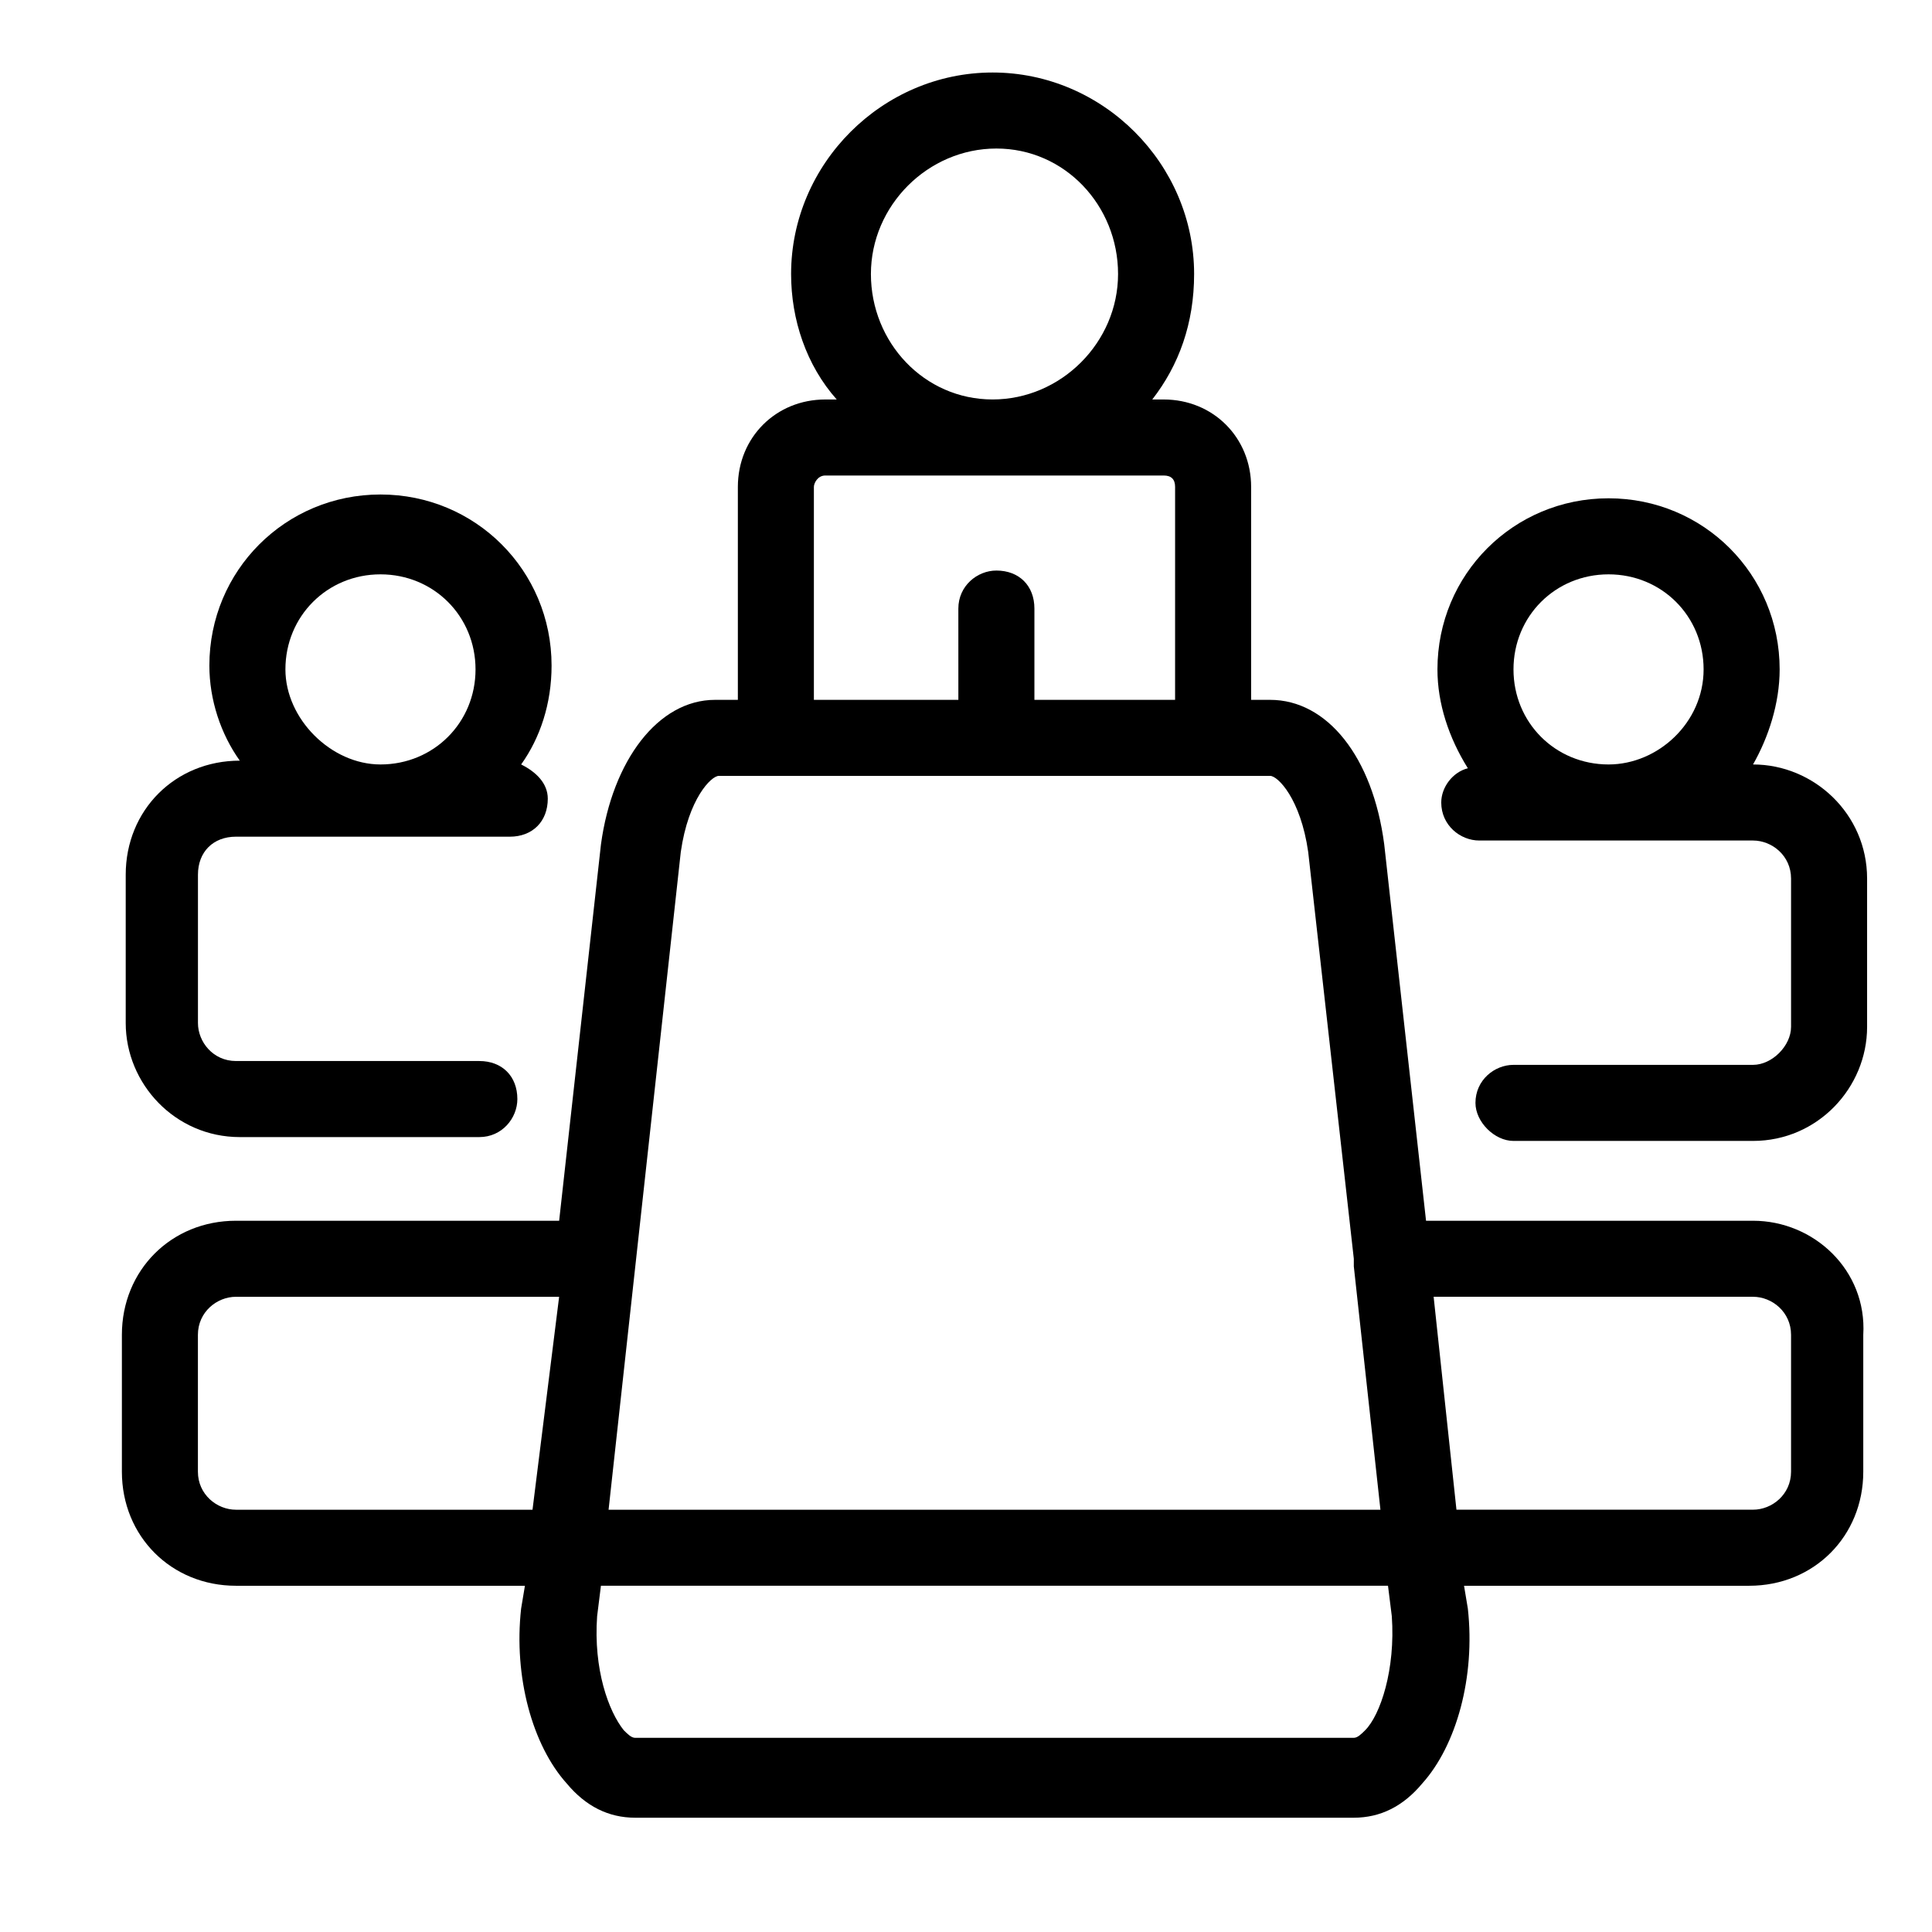
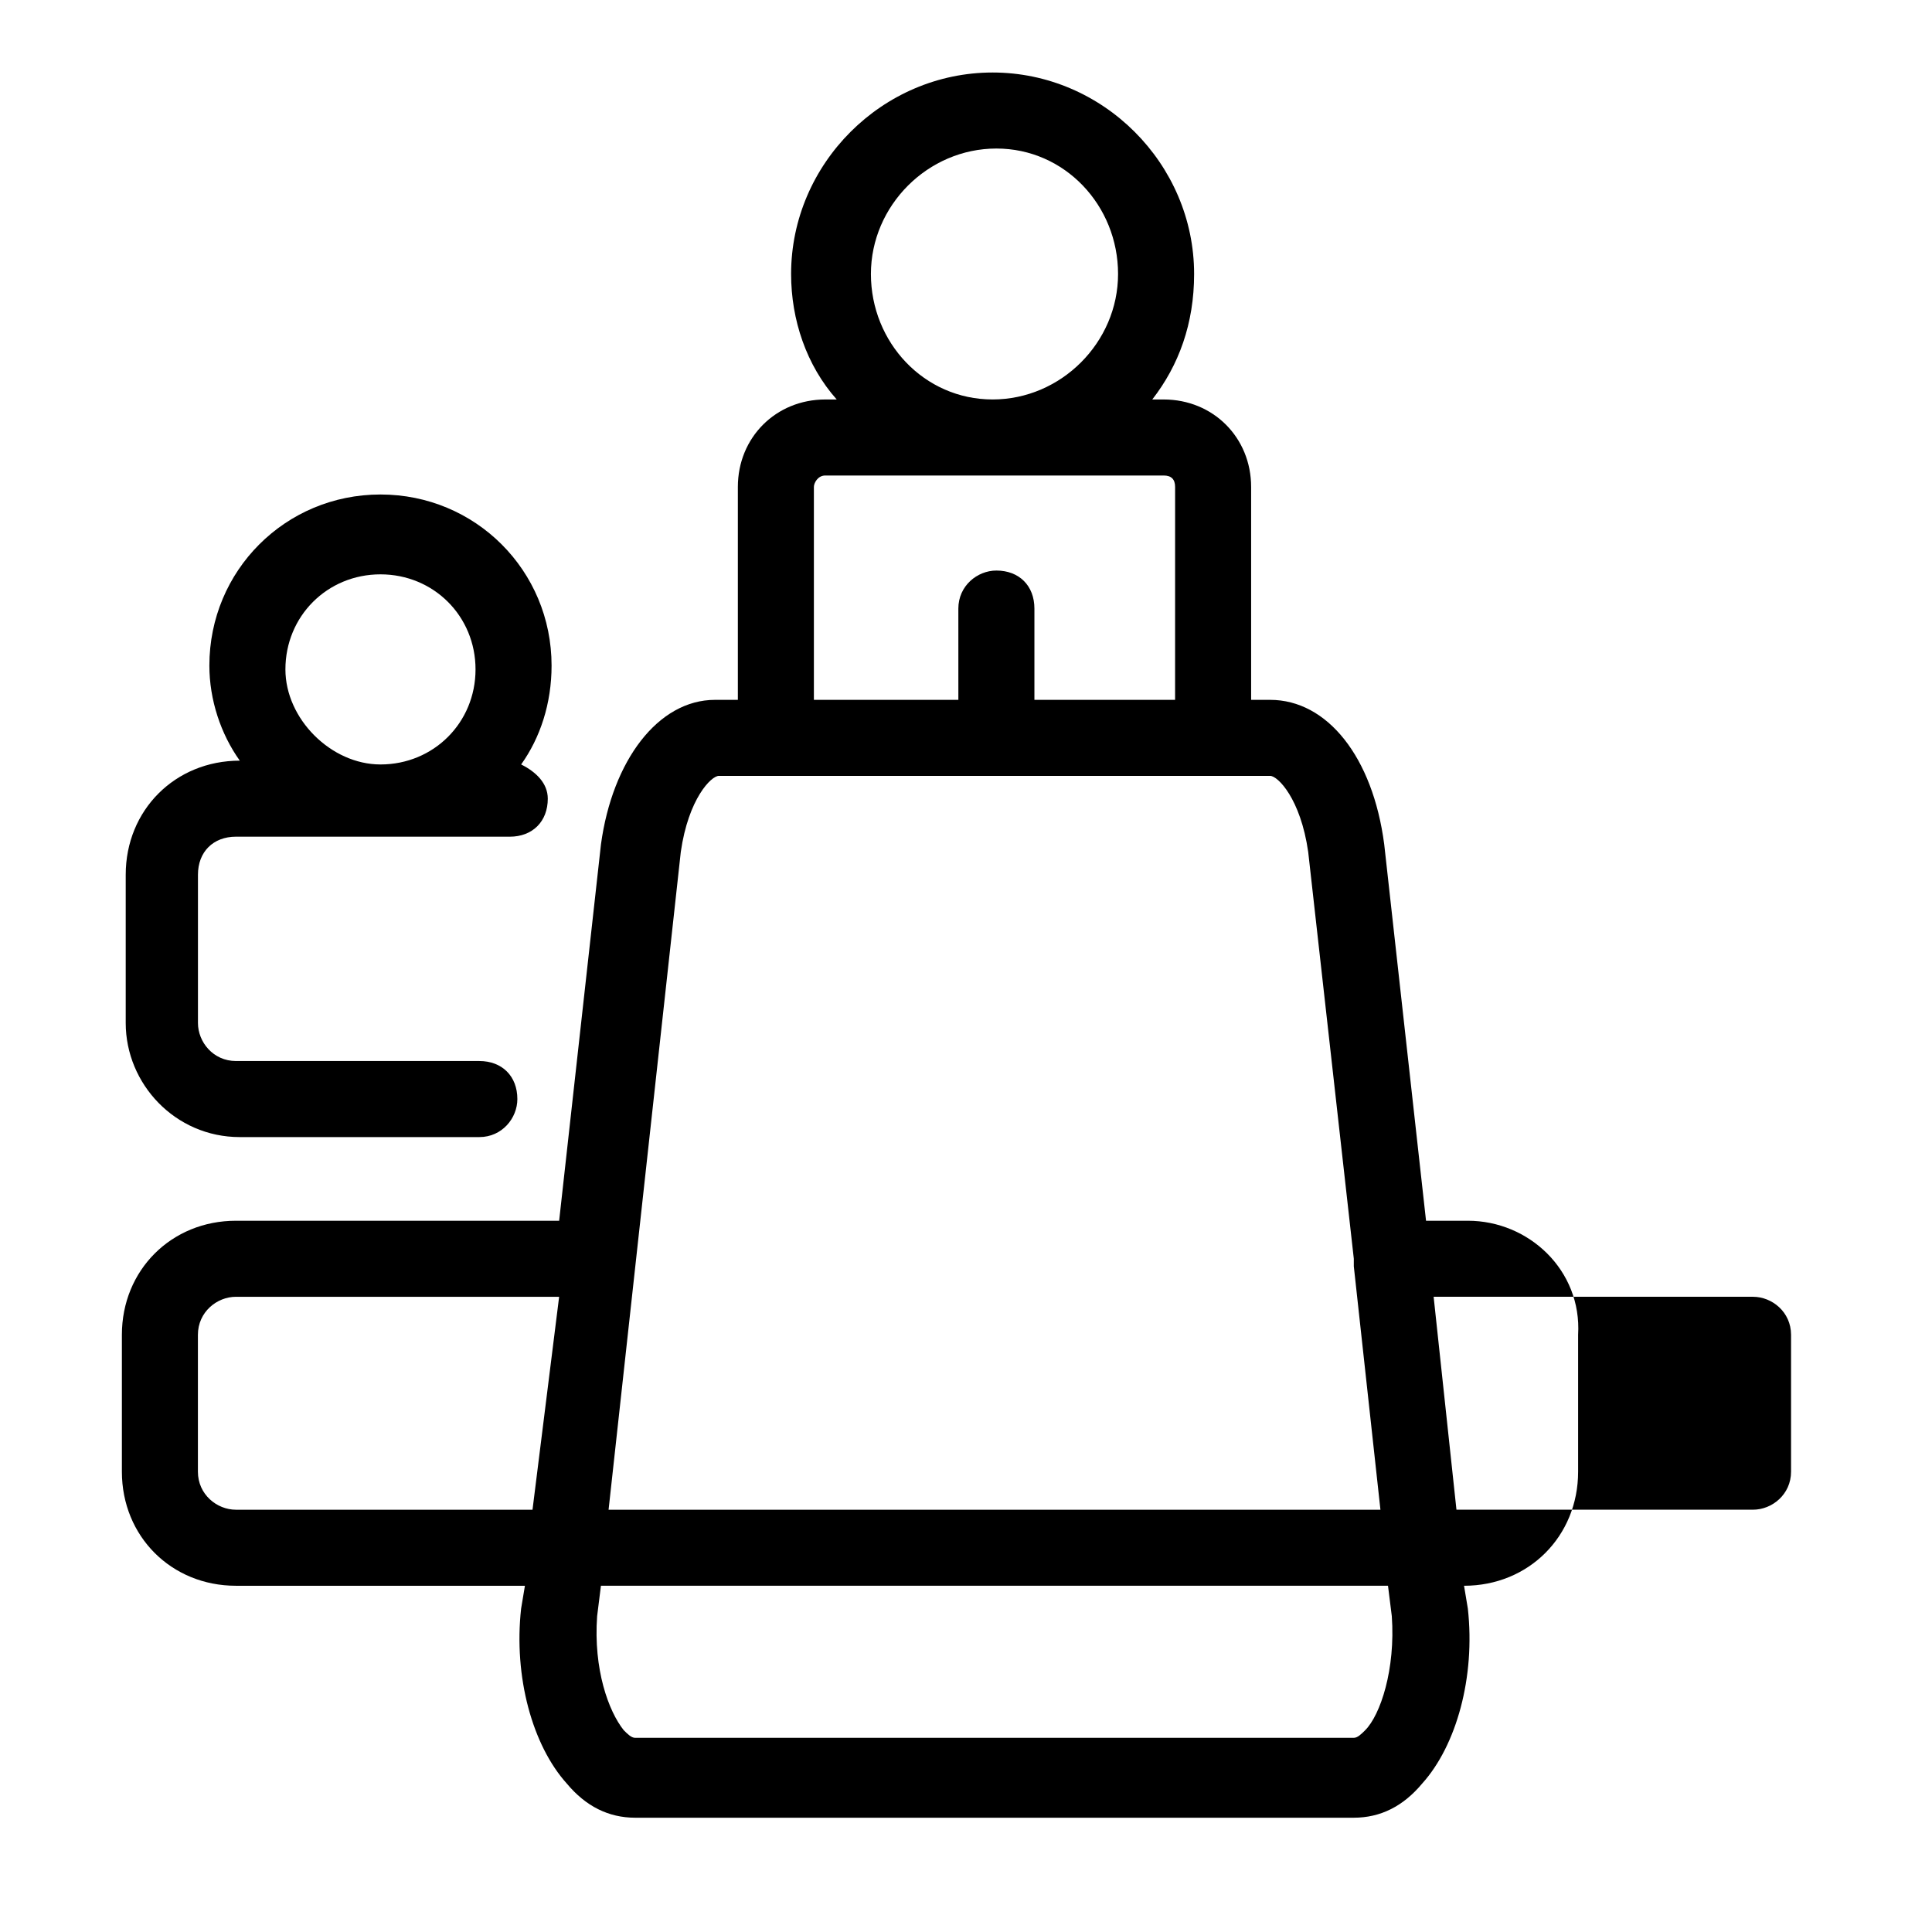
<svg xmlns="http://www.w3.org/2000/svg" fill="#000000" width="800px" height="800px" version="1.1" viewBox="144 144 512 512">
  <g>
-     <path d="m608.57 467.51h-86.656l-11.082-99.754c-3.023-23.176-15.113-38.289-30.23-38.289h-5.039v-56.426c0-13.098-10.078-23.176-23.176-23.176h-3.023c7.059-9.07 11.09-20.152 11.09-33.25 0-29.223-24.184-53.402-53.402-53.402-29.223 0-53.402 24.184-53.402 53.402 0 12.09 4.031 24.184 12.09 33.25h-3.023c-13.098 0-23.176 10.078-23.176 23.176v56.426h-6.047c-15.113 0-27.207 16.121-30.23 38.289l-11.082 99.754h-85.648c-17.129 0-30.23 13.098-30.23 30.23v36.273c0 17.129 13.098 30.23 30.23 30.23h76.578l-1.008 6.047c-2.016 18.137 3.023 36.273 12.09 46.352 5.039 6.047 11.082 9.07 18.137 9.07h190.44c7.055 0 13.098-3.023 18.137-9.07 9.07-10.078 14.105-28.215 12.09-46.352l-1.008-6.047h75.57c17.129 0 30.23-13.098 30.23-30.23v-36.273c1.012-17.129-13.094-30.23-29.219-30.23zm-323.45 76.582h-78.594c-5.039 0-10.078-4.031-10.078-10.078v-36.273c0-6.047 5.039-10.078 10.078-10.078h85.648zm89.68-327.48c0-18.137 15.113-33.25 33.25-33.25 18.137-0.004 32.246 15.113 32.246 33.25s-15.113 33.25-33.25 33.25c-18.141 0-32.246-15.113-32.246-33.25zm-15.113 56.426c0-1.008 1.008-3.023 3.023-3.023h89.68c2.016 0 3.023 1.008 3.023 3.023l-0.004 56.426h-37.281v-24.184c0-6.047-4.031-10.078-10.078-10.078-5.039 0-10.078 4.031-10.078 10.078l0.004 24.184h-38.289zm-35.27 96.73c2.016-14.105 8.062-20.152 10.078-20.152h146.11c2.016 0 8.062 6.047 10.078 20.152l12.09 107.82v2.016l7.055 64.488h-204.55zm181.37 232.76c-1.008 1.008-2.016 2.016-3.023 2.016h-190.44c-1.008 0-2.016-1.008-3.023-2.016-4.031-5.039-8.062-16.121-7.055-30.23l1.008-8.062h208.58l1.008 8.062c1.008 14.105-3.023 26.199-7.055 30.23zm112.86-68.52c0 6.047-5.039 10.078-10.078 10.078h-78.594l-6.047-56.426h84.641c5.039 0 10.078 4.031 10.078 10.078z" />
-     <path d="m608.57 346.59c4.031-7.055 7.055-16.121 7.055-25.191 0-25.191-20.152-45.344-45.344-45.344s-45.344 20.152-45.344 45.344c0 9.07 3.023 18.137 8.062 26.199-4.031 1.008-7.055 5.039-7.055 9.07 0 6.047 5.039 10.078 10.078 10.078h72.547c5.039 0 10.078 4.031 10.078 10.078v39.297c0 5.039-5.039 10.078-10.078 10.078h-63.48c-5.039 0-10.078 4.031-10.078 10.078 0 5.039 5.039 10.078 10.078 10.078h63.48c17.129 0 30.23-14.105 30.23-30.23v-39.297c0-17.137-14.105-30.238-30.23-30.238zm-38.289 0c-14.105 0-25.191-11.082-25.191-25.191 0-14.105 11.082-25.191 25.191-25.191 14.105 0 25.191 11.082 25.191 25.191s-12.09 25.191-25.191 25.191z" />
+     <path d="m608.57 467.51h-86.656l-11.082-99.754c-3.023-23.176-15.113-38.289-30.23-38.289h-5.039v-56.426c0-13.098-10.078-23.176-23.176-23.176h-3.023c7.059-9.07 11.09-20.152 11.09-33.25 0-29.223-24.184-53.402-53.402-53.402-29.223 0-53.402 24.184-53.402 53.402 0 12.09 4.031 24.184 12.09 33.25h-3.023c-13.098 0-23.176 10.078-23.176 23.176v56.426h-6.047c-15.113 0-27.207 16.121-30.23 38.289l-11.082 99.754h-85.648c-17.129 0-30.23 13.098-30.23 30.23v36.273c0 17.129 13.098 30.23 30.23 30.23h76.578l-1.008 6.047c-2.016 18.137 3.023 36.273 12.09 46.352 5.039 6.047 11.082 9.07 18.137 9.07h190.44c7.055 0 13.098-3.023 18.137-9.07 9.07-10.078 14.105-28.215 12.09-46.352l-1.008-6.047c17.129 0 30.23-13.098 30.23-30.23v-36.273c1.012-17.129-13.094-30.23-29.219-30.23zm-323.45 76.582h-78.594c-5.039 0-10.078-4.031-10.078-10.078v-36.273c0-6.047 5.039-10.078 10.078-10.078h85.648zm89.68-327.48c0-18.137 15.113-33.25 33.25-33.25 18.137-0.004 32.246 15.113 32.246 33.25s-15.113 33.25-33.25 33.25c-18.141 0-32.246-15.113-32.246-33.25zm-15.113 56.426c0-1.008 1.008-3.023 3.023-3.023h89.68c2.016 0 3.023 1.008 3.023 3.023l-0.004 56.426h-37.281v-24.184c0-6.047-4.031-10.078-10.078-10.078-5.039 0-10.078 4.031-10.078 10.078l0.004 24.184h-38.289zm-35.27 96.73c2.016-14.105 8.062-20.152 10.078-20.152h146.11c2.016 0 8.062 6.047 10.078 20.152l12.09 107.82v2.016l7.055 64.488h-204.55zm181.37 232.76c-1.008 1.008-2.016 2.016-3.023 2.016h-190.44c-1.008 0-2.016-1.008-3.023-2.016-4.031-5.039-8.062-16.121-7.055-30.23l1.008-8.062h208.58l1.008 8.062c1.008 14.105-3.023 26.199-7.055 30.23zm112.86-68.52c0 6.047-5.039 10.078-10.078 10.078h-78.594l-6.047-56.426h84.641c5.039 0 10.078 4.031 10.078 10.078z" />
    <path d="m282.11 346.59c5.039-7.055 8.062-16.121 8.062-26.199 0-25.191-20.152-45.344-45.344-45.344-25.191 0-45.344 20.152-45.344 45.344 0 9.07 3.023 18.137 8.062 25.191-17.129 0-30.23 13.098-30.23 30.23v39.297c0 16.121 13.098 30.23 30.23 30.23h63.48c6.047 0 10.078-5.039 10.078-10.078 0-6.047-4.031-10.078-10.078-10.078h-64.488c-6.047 0-10.078-5.039-10.078-10.078v-39.297c0-6.047 4.031-10.078 10.078-10.078l72.551 0.004c6.047 0 10.078-4.031 10.078-10.078-0.004-4.027-3.027-7.051-7.059-9.066zm-62.473-25.191c0-14.105 11.082-25.191 25.191-25.191 14.105 0 25.191 11.082 25.191 25.191 0 14.105-11.082 25.191-25.191 25.191-13.098 0-25.191-12.09-25.191-25.191z" />
  </g>
</svg>